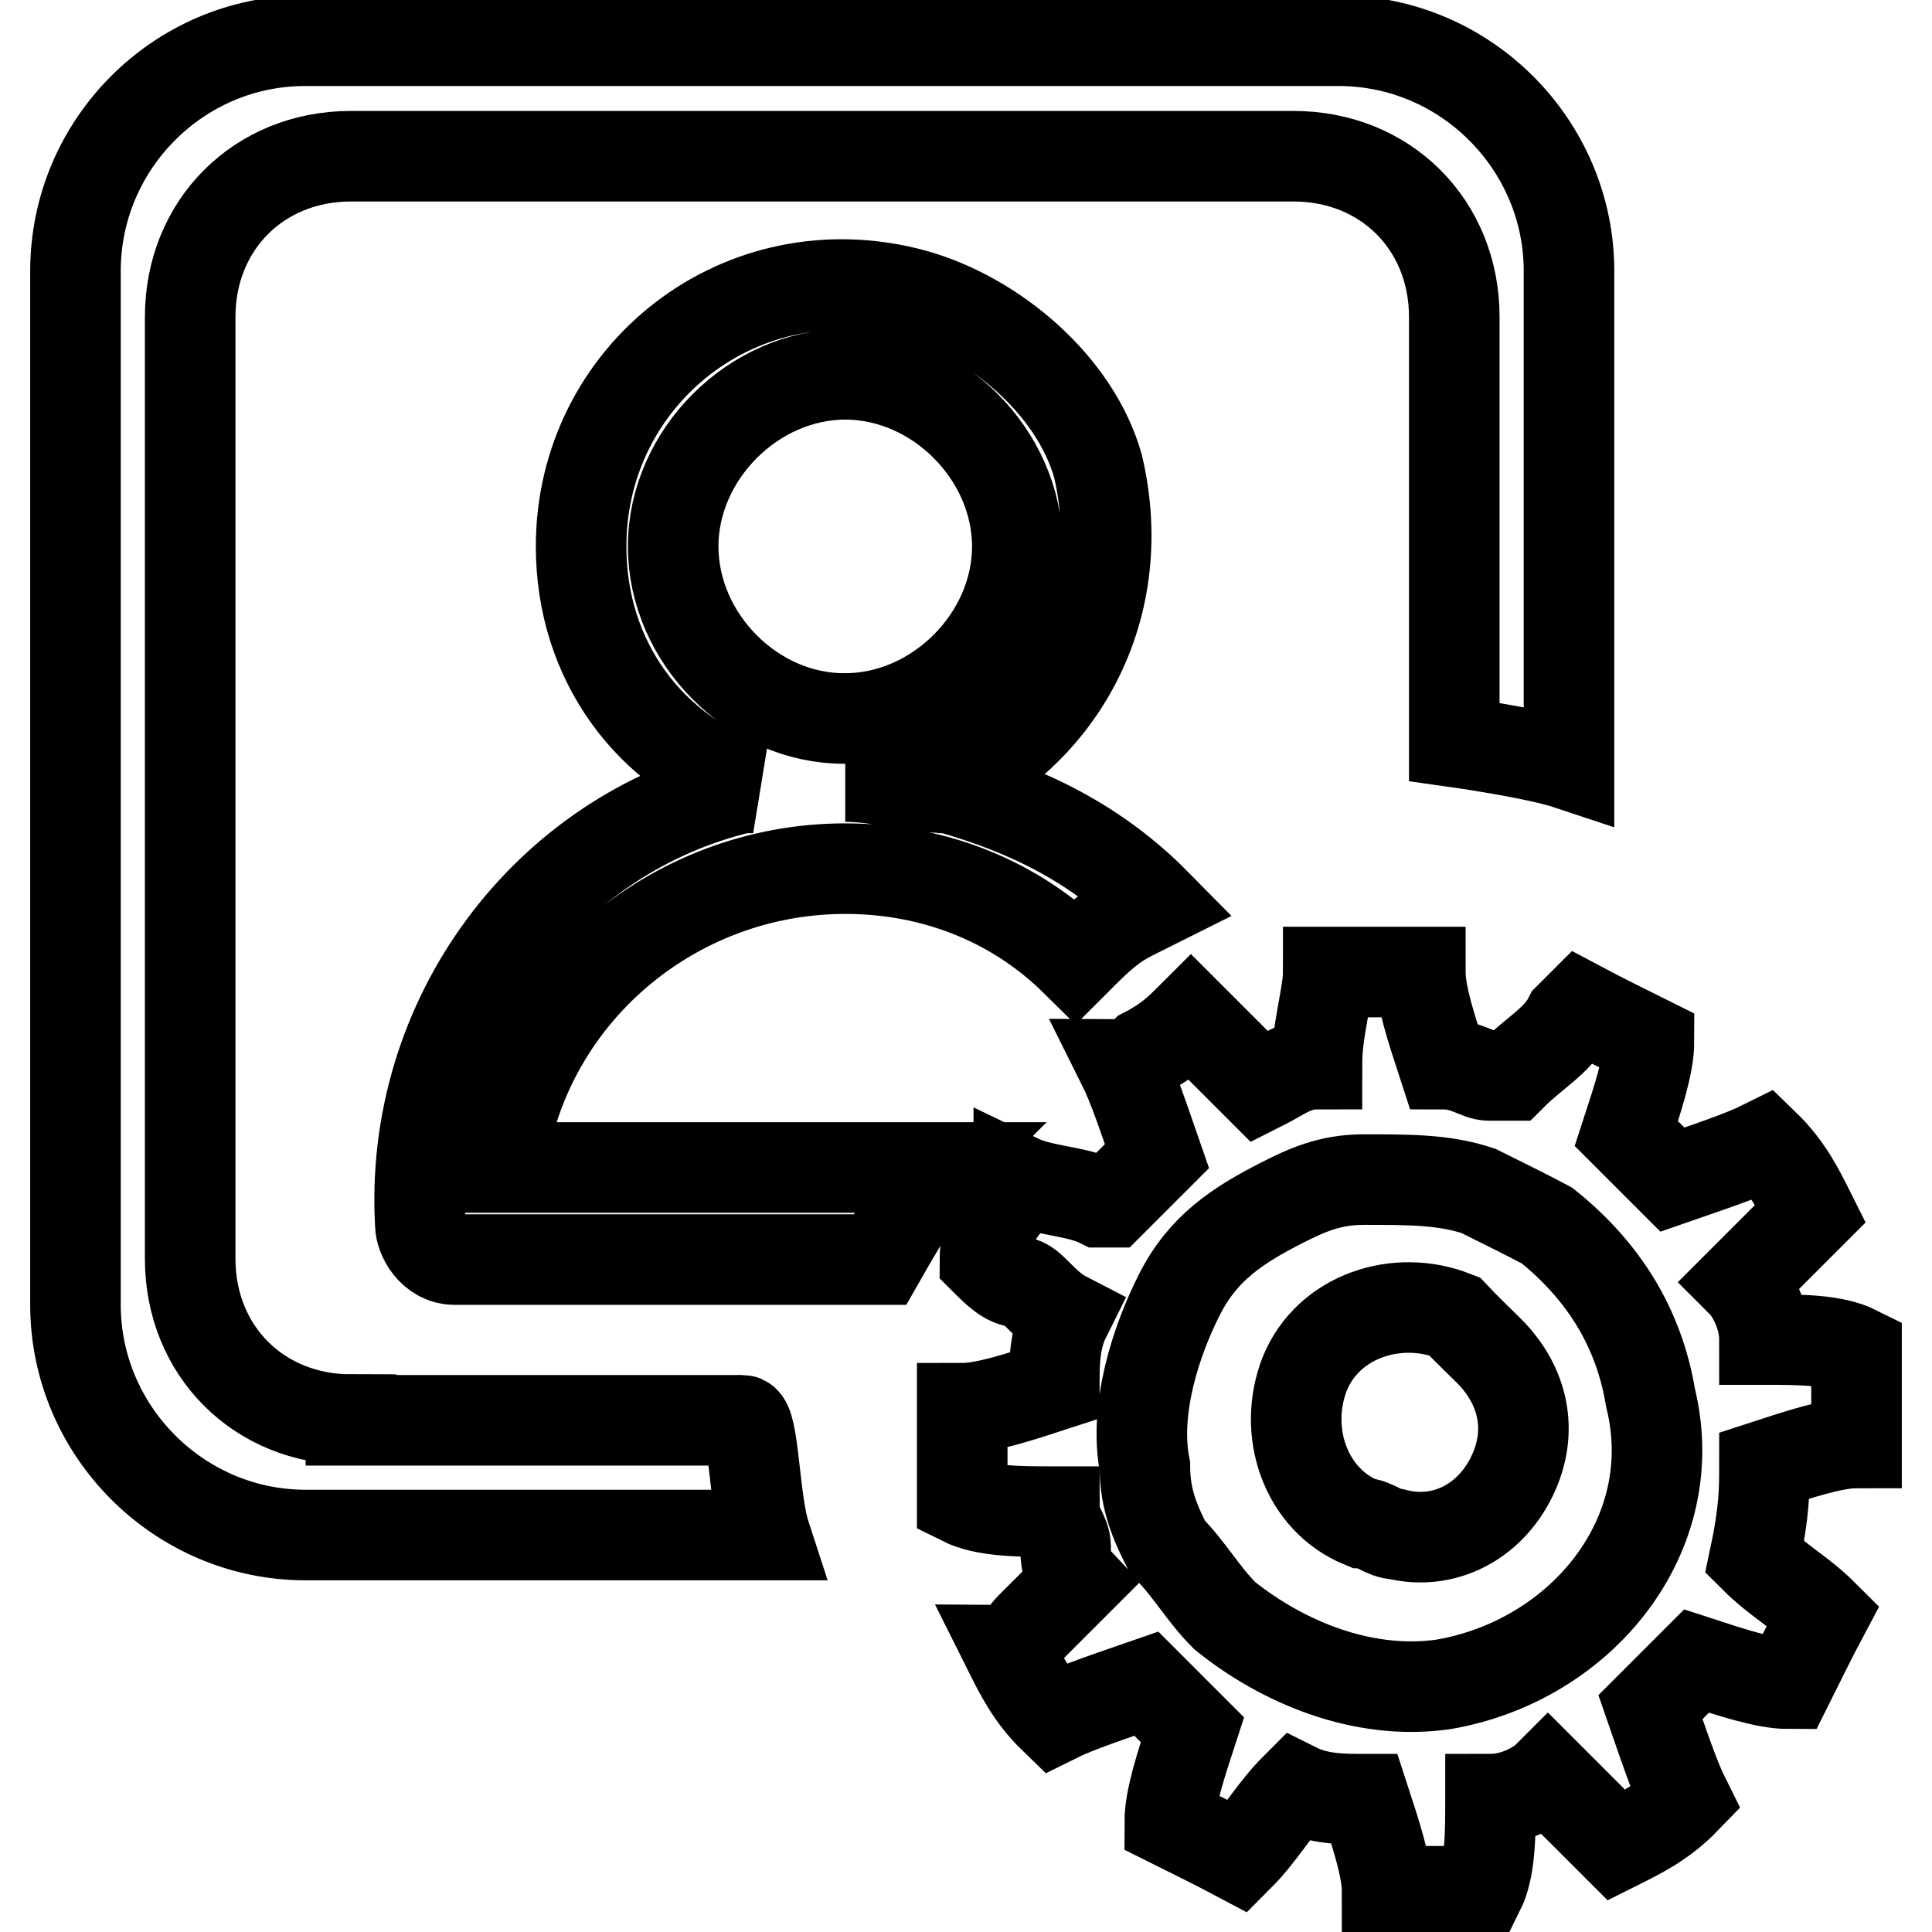
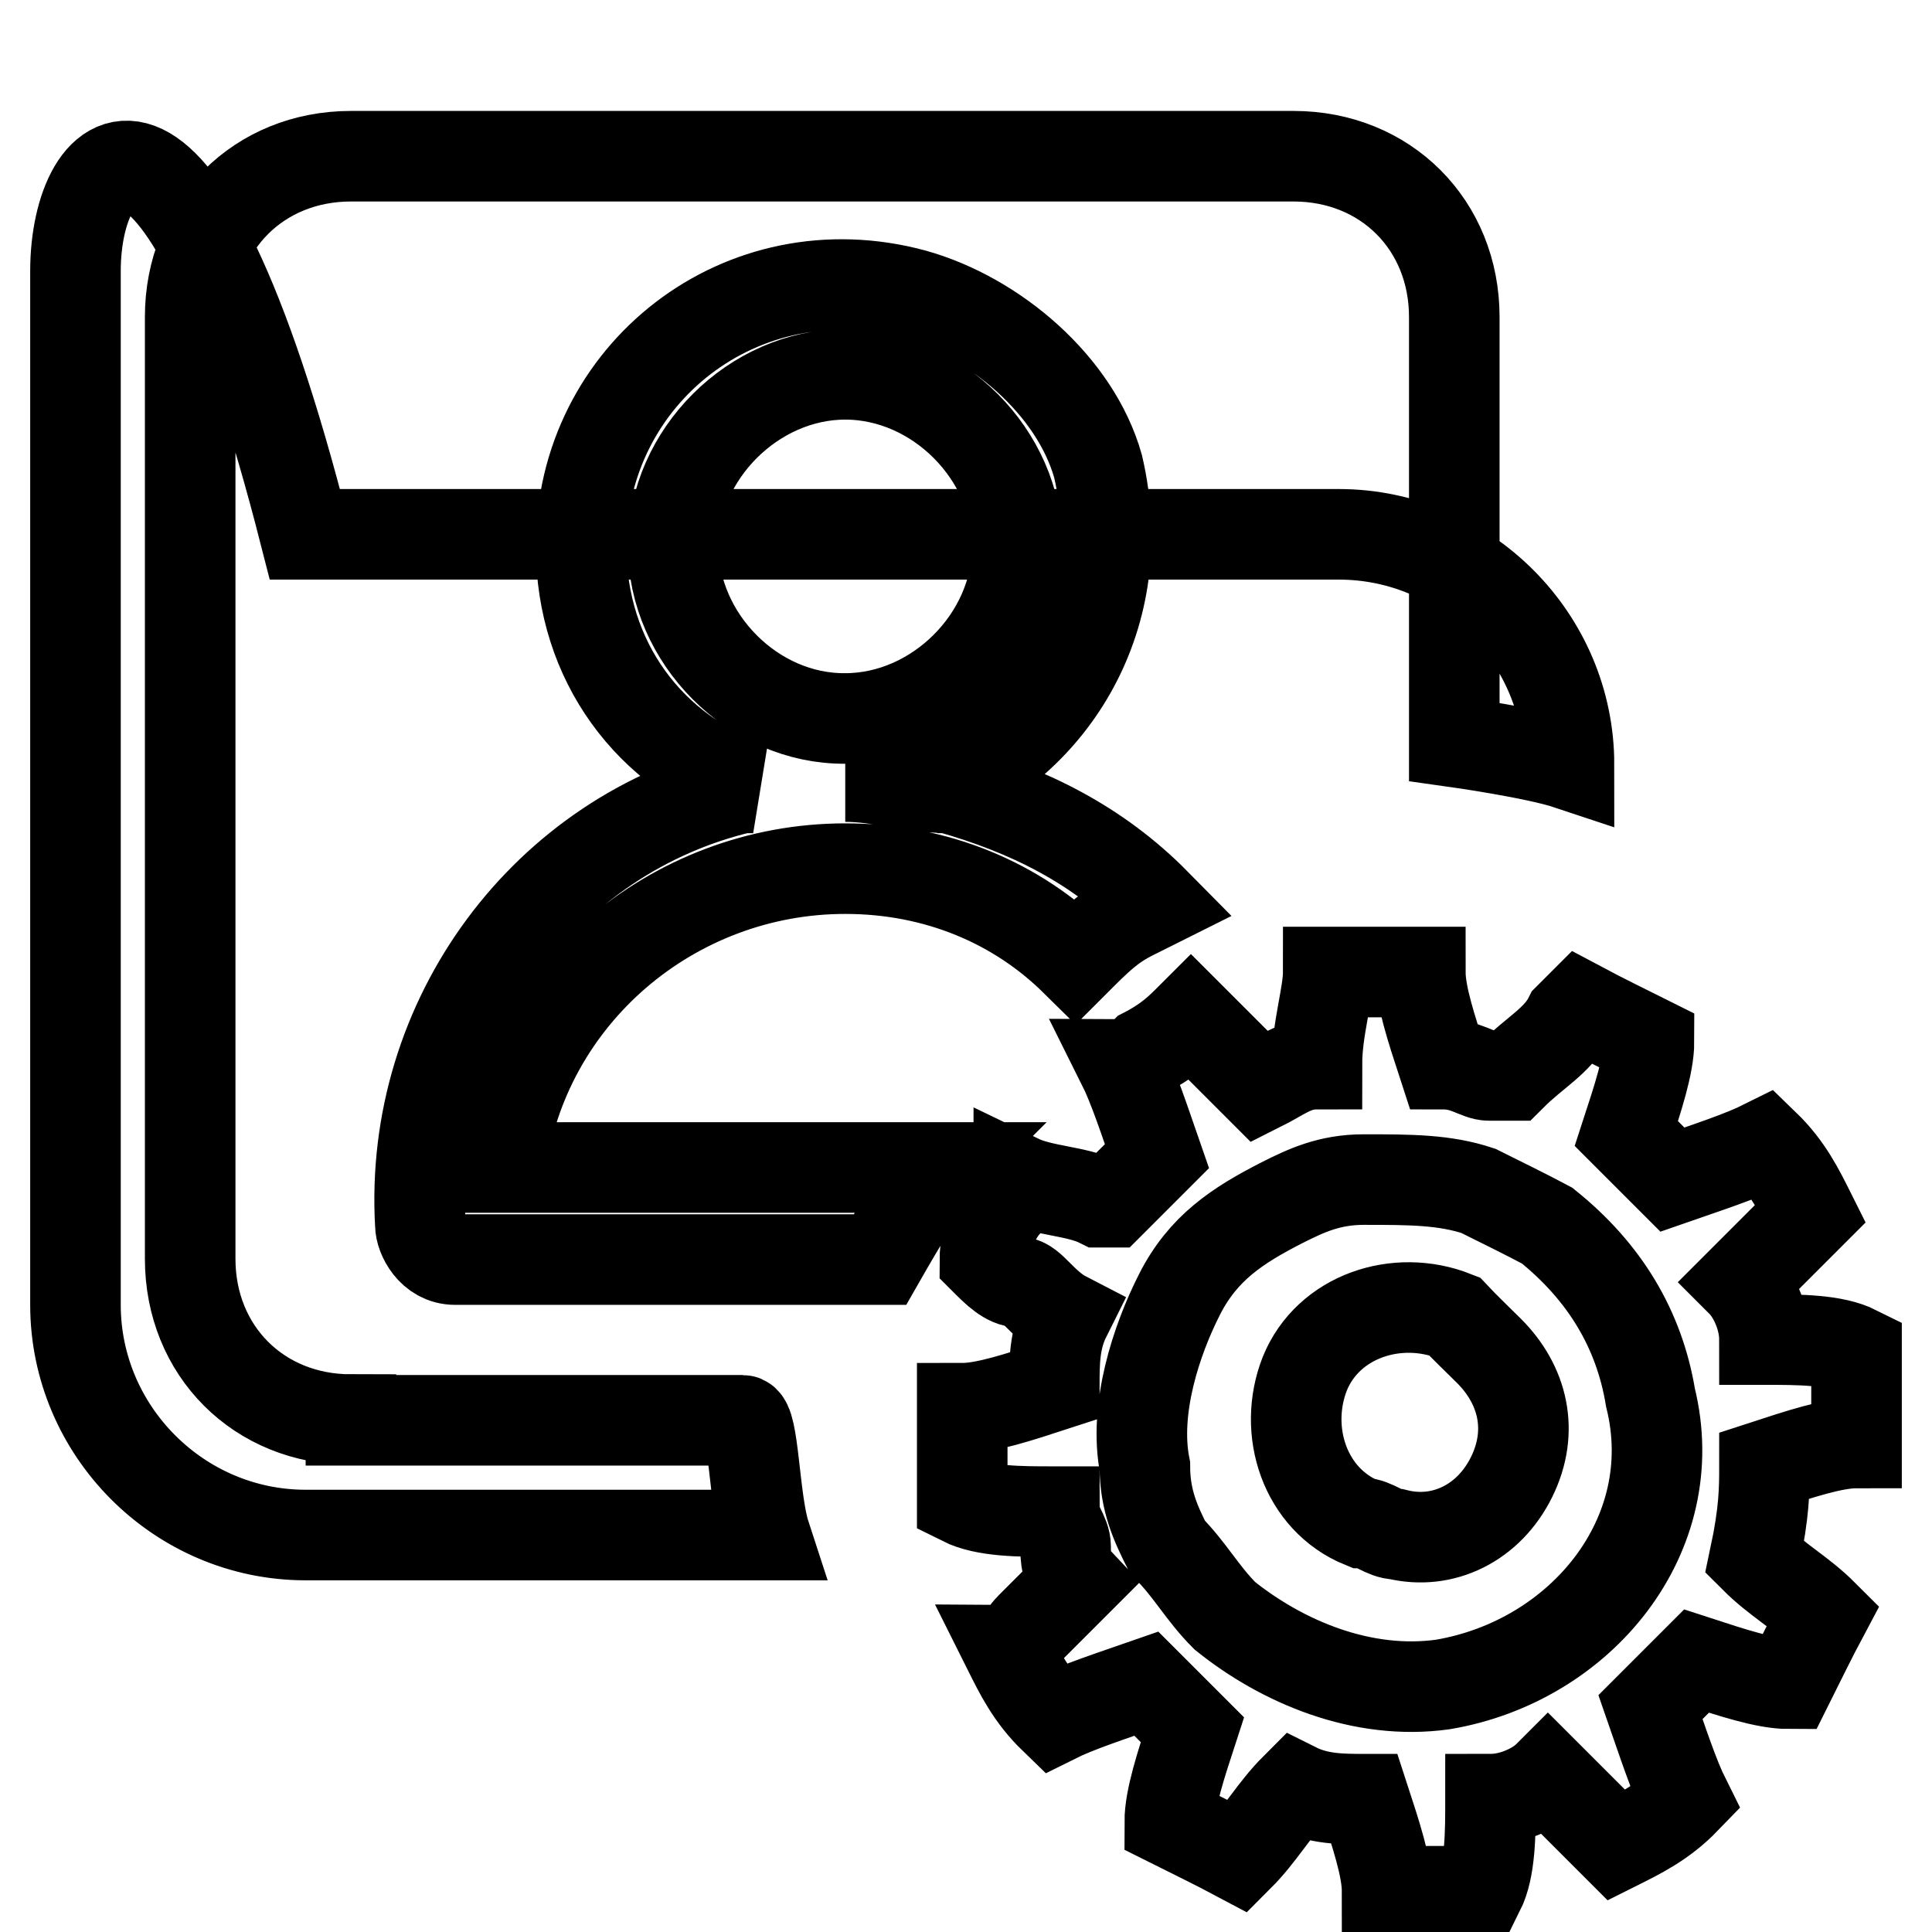
<svg xmlns="http://www.w3.org/2000/svg" version="1.1" x="0px" y="0px" viewBox="0 0 256 256" enable-background="new 0 0 256 256" xml:space="preserve">
  <g>
-     <path stroke-width="12" fill-opacity="0" stroke="#000000" d="M46.5,188.1c-12.2,0-21.3-9.1-21.3-21.3V42c0-12.2,9.1-21.3,21.3-21.3h124.9c12.2,0,21.3,9.1,21.3,21.3 v56.3c0,0,10.7,1.5,15.2,3V35.9c0-16.7-13.7-30.5-30.5-30.5h-137C23.7,5.4,10,19.1,10,35.9v137c0,16.7,13.7,30.5,30.5,30.5h60.9 c-1.5-4.6-1.5-15.2-3-15.2H46.5z M112,102.9L112,102.9c4.6,0,9.1,1.5,13.7,1.5C121.1,102.9,116.6,102.9,112,102.9z M125.7,104.4 h-1.5c15.2-6.1,25.9-22.8,21.3-42.6c-3-10.7-13.7-19.8-24.4-22.8C98.3,32.8,77,49.6,77,72.4c0,15.2,9.1,27.4,22.8,32h-1.5 c-25.9,6.1-44.2,30.5-42.6,57.9c0,1.5,1.5,4.6,4.6,4.6h56.3c0,0,6.1-10.7,7.6-12.2H66.3c3-22.8,22.8-39.6,45.7-39.6 c12.2,0,22.8,4.6,30.5,12.2c3-3,4.6-4.6,7.6-6.1l3-1.5C145.5,112,136.4,107.4,125.7,104.4z M89.2,72.4c0-12.2,10.7-22.8,22.8-22.8 c12.2,0,22.8,10.7,22.8,22.8c0,12.2-10.7,22.8-22.8,22.8C99.8,95.3,89.2,84.6,89.2,72.4z M192.7,174.4c-7.6-3-16.7,0-19.8,7.6 c-3,7.6,0,16.7,7.6,19.8c1.5,0,3,1.5,4.6,1.5c6.1,1.5,12.2-1.5,15.2-7.6c3-6.1,1.5-12.2-3-16.7C195.8,177.5,194.2,176,192.7,174.4z  M233.8,194.2c4.6-1.5,9.1-3,12.2-3c0-3,0-6.1,0-10.7c0,0,0,0,0-1.5c-3-1.5-7.6-1.5-12.2-1.5c0-3-1.5-6.1-3-7.6 c3-3,6.1-6.1,9.1-9.1c-1.5-3-3-6.1-6.1-9.1c-3,1.5-7.6,3-12.2,4.6c-1.5-1.5-4.6-4.6-6.1-6.1c1.5-4.6,3-9.1,3-12.2 c-3-1.5-6.1-3-9.1-4.6l-1.5,1.5c-1.5,3-4.6,4.6-7.6,7.6c-1.5,0-1.5,0-3,0c-1.5,0-3-1.5-6.1-1.5c-1.5-4.6-3-9.1-3-12.2 c-3,0-6.1,0-10.7,0c0,0,0,0-1.5,0c0,3-1.5,7.6-1.5,12.2c-3,0-4.6,1.5-7.6,3l0,0c-3-3-6.1-6.1-9.1-9.1c-1.5,1.5-3,3-6.1,4.6 c0,0-1.5,1.5-3,1.5c1.5,3,3,7.6,4.6,12.2c-1.5,1.5-4.6,4.6-6.1,6.1h-1.5c-3-1.5-7.6-1.5-10.7-3c0,1.5-1.5,1.5-1.5,3 c-1.5,1.5-3,4.6-3,7.6c1.5,1.5,3,3,4.6,3c1.5,0,3,3,6.1,4.6c-1.5,3-1.5,6.1-1.5,9.1c-4.6,1.5-9.1,3-12.2,3c0,3,0,6.1,0,10.7 c0,0,0,0,0,1.5c3,1.5,7.6,1.5,12.2,1.5c0,1.5,1.5,3,1.5,4.6c0,1.5,0,3,1.5,4.6c-1.5,1.5-4.6,4.6-6.1,6.1c-1.5,1.5-1.5,3-3,3 c1.5,3,3,6.1,6.1,9.1c3-1.5,7.6-3,12.2-4.6c1.5,1.5,4.6,4.6,6.1,6.1c-1.5,4.6-3,9.1-3,12.2c3,1.5,6.1,3,9.1,4.6 c3-3,4.6-6.1,7.6-9.1c3,1.5,6.1,1.5,9.1,1.5c1.5,4.6,3,9.1,3,12.2c3,0,6.1,0,10.7,0c0,0,0,0,1.5,0c1.5-3,1.5-7.6,1.5-12.2 c3,0,6.1-1.5,7.6-3c3,3,6.1,6.1,9.1,9.1c3-1.5,6.1-3,9.1-6.1c-1.5-3-3-7.6-4.6-12.2c1.5-1.5,4.6-4.6,6.1-6.1c4.6,1.5,9.1,3,12.2,3 c1.5-3,3-6.1,4.6-9.1c-3-3-6.1-4.6-9.1-7.6C233.8,200.3,233.8,197.3,233.8,194.2z M191.2,223.2c-10.7,1.5-21.3-3-28.9-9.1 c-3-3-4.6-6.1-7.6-9.1c-1.5-3-3-6.1-3-10.7c-1.5-7.6,1.5-16.7,4.6-22.8s7.6-9.1,13.7-12.2c3-1.5,6.1-3,10.7-3 c6.1,0,10.7,0,15.2,1.5c3,1.5,6.1,3,9.1,4.6c7.6,6.1,12.2,13.7,13.7,22.8C223.2,203.4,209.5,220.1,191.2,223.2z" />
+     <path stroke-width="12" fill-opacity="0" stroke="#000000" d="M46.5,188.1c-12.2,0-21.3-9.1-21.3-21.3V42c0-12.2,9.1-21.3,21.3-21.3h124.9c12.2,0,21.3,9.1,21.3,21.3 v56.3c0,0,10.7,1.5,15.2,3c0-16.7-13.7-30.5-30.5-30.5h-137C23.7,5.4,10,19.1,10,35.9v137c0,16.7,13.7,30.5,30.5,30.5h60.9 c-1.5-4.6-1.5-15.2-3-15.2H46.5z M112,102.9L112,102.9c4.6,0,9.1,1.5,13.7,1.5C121.1,102.9,116.6,102.9,112,102.9z M125.7,104.4 h-1.5c15.2-6.1,25.9-22.8,21.3-42.6c-3-10.7-13.7-19.8-24.4-22.8C98.3,32.8,77,49.6,77,72.4c0,15.2,9.1,27.4,22.8,32h-1.5 c-25.9,6.1-44.2,30.5-42.6,57.9c0,1.5,1.5,4.6,4.6,4.6h56.3c0,0,6.1-10.7,7.6-12.2H66.3c3-22.8,22.8-39.6,45.7-39.6 c12.2,0,22.8,4.6,30.5,12.2c3-3,4.6-4.6,7.6-6.1l3-1.5C145.5,112,136.4,107.4,125.7,104.4z M89.2,72.4c0-12.2,10.7-22.8,22.8-22.8 c12.2,0,22.8,10.7,22.8,22.8c0,12.2-10.7,22.8-22.8,22.8C99.8,95.3,89.2,84.6,89.2,72.4z M192.7,174.4c-7.6-3-16.7,0-19.8,7.6 c-3,7.6,0,16.7,7.6,19.8c1.5,0,3,1.5,4.6,1.5c6.1,1.5,12.2-1.5,15.2-7.6c3-6.1,1.5-12.2-3-16.7C195.8,177.5,194.2,176,192.7,174.4z  M233.8,194.2c4.6-1.5,9.1-3,12.2-3c0-3,0-6.1,0-10.7c0,0,0,0,0-1.5c-3-1.5-7.6-1.5-12.2-1.5c0-3-1.5-6.1-3-7.6 c3-3,6.1-6.1,9.1-9.1c-1.5-3-3-6.1-6.1-9.1c-3,1.5-7.6,3-12.2,4.6c-1.5-1.5-4.6-4.6-6.1-6.1c1.5-4.6,3-9.1,3-12.2 c-3-1.5-6.1-3-9.1-4.6l-1.5,1.5c-1.5,3-4.6,4.6-7.6,7.6c-1.5,0-1.5,0-3,0c-1.5,0-3-1.5-6.1-1.5c-1.5-4.6-3-9.1-3-12.2 c-3,0-6.1,0-10.7,0c0,0,0,0-1.5,0c0,3-1.5,7.6-1.5,12.2c-3,0-4.6,1.5-7.6,3l0,0c-3-3-6.1-6.1-9.1-9.1c-1.5,1.5-3,3-6.1,4.6 c0,0-1.5,1.5-3,1.5c1.5,3,3,7.6,4.6,12.2c-1.5,1.5-4.6,4.6-6.1,6.1h-1.5c-3-1.5-7.6-1.5-10.7-3c0,1.5-1.5,1.5-1.5,3 c-1.5,1.5-3,4.6-3,7.6c1.5,1.5,3,3,4.6,3c1.5,0,3,3,6.1,4.6c-1.5,3-1.5,6.1-1.5,9.1c-4.6,1.5-9.1,3-12.2,3c0,3,0,6.1,0,10.7 c0,0,0,0,0,1.5c3,1.5,7.6,1.5,12.2,1.5c0,1.5,1.5,3,1.5,4.6c0,1.5,0,3,1.5,4.6c-1.5,1.5-4.6,4.6-6.1,6.1c-1.5,1.5-1.5,3-3,3 c1.5,3,3,6.1,6.1,9.1c3-1.5,7.6-3,12.2-4.6c1.5,1.5,4.6,4.6,6.1,6.1c-1.5,4.6-3,9.1-3,12.2c3,1.5,6.1,3,9.1,4.6 c3-3,4.6-6.1,7.6-9.1c3,1.5,6.1,1.5,9.1,1.5c1.5,4.6,3,9.1,3,12.2c3,0,6.1,0,10.7,0c0,0,0,0,1.5,0c1.5-3,1.5-7.6,1.5-12.2 c3,0,6.1-1.5,7.6-3c3,3,6.1,6.1,9.1,9.1c3-1.5,6.1-3,9.1-6.1c-1.5-3-3-7.6-4.6-12.2c1.5-1.5,4.6-4.6,6.1-6.1c4.6,1.5,9.1,3,12.2,3 c1.5-3,3-6.1,4.6-9.1c-3-3-6.1-4.6-9.1-7.6C233.8,200.3,233.8,197.3,233.8,194.2z M191.2,223.2c-10.7,1.5-21.3-3-28.9-9.1 c-3-3-4.6-6.1-7.6-9.1c-1.5-3-3-6.1-3-10.7c-1.5-7.6,1.5-16.7,4.6-22.8s7.6-9.1,13.7-12.2c3-1.5,6.1-3,10.7-3 c6.1,0,10.7,0,15.2,1.5c3,1.5,6.1,3,9.1,4.6c7.6,6.1,12.2,13.7,13.7,22.8C223.2,203.4,209.5,220.1,191.2,223.2z" />
  </g>
</svg>